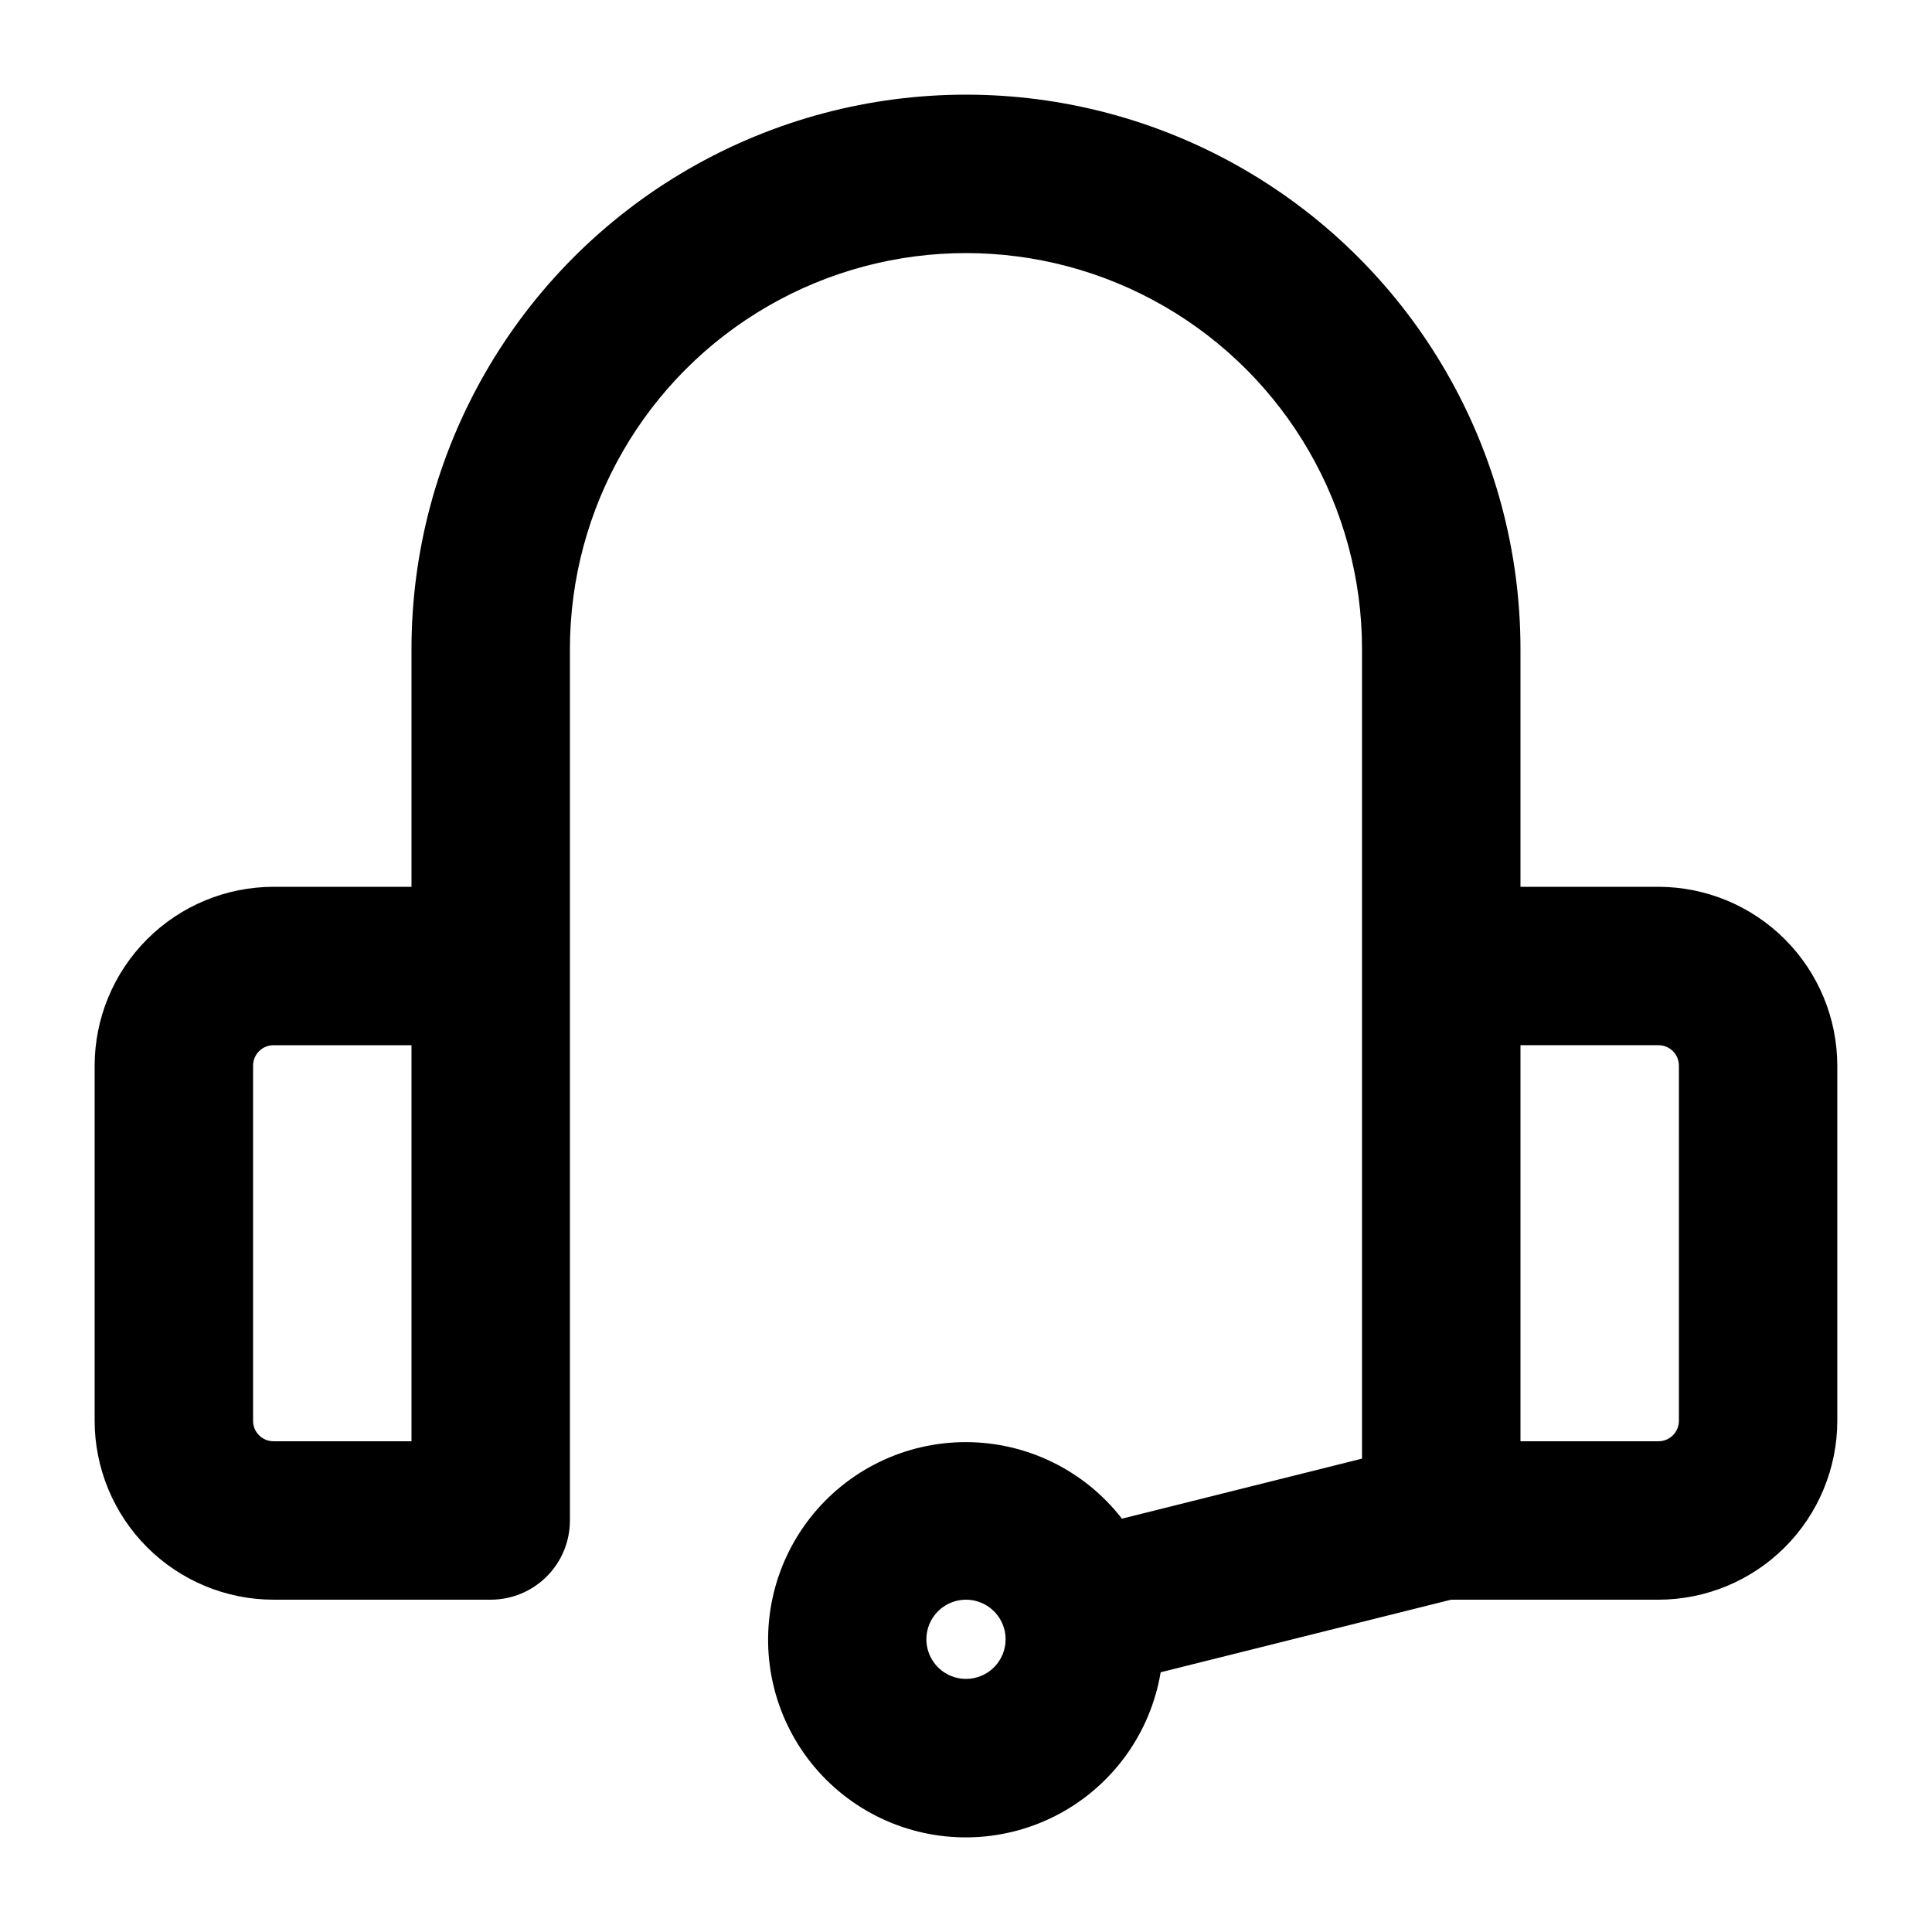
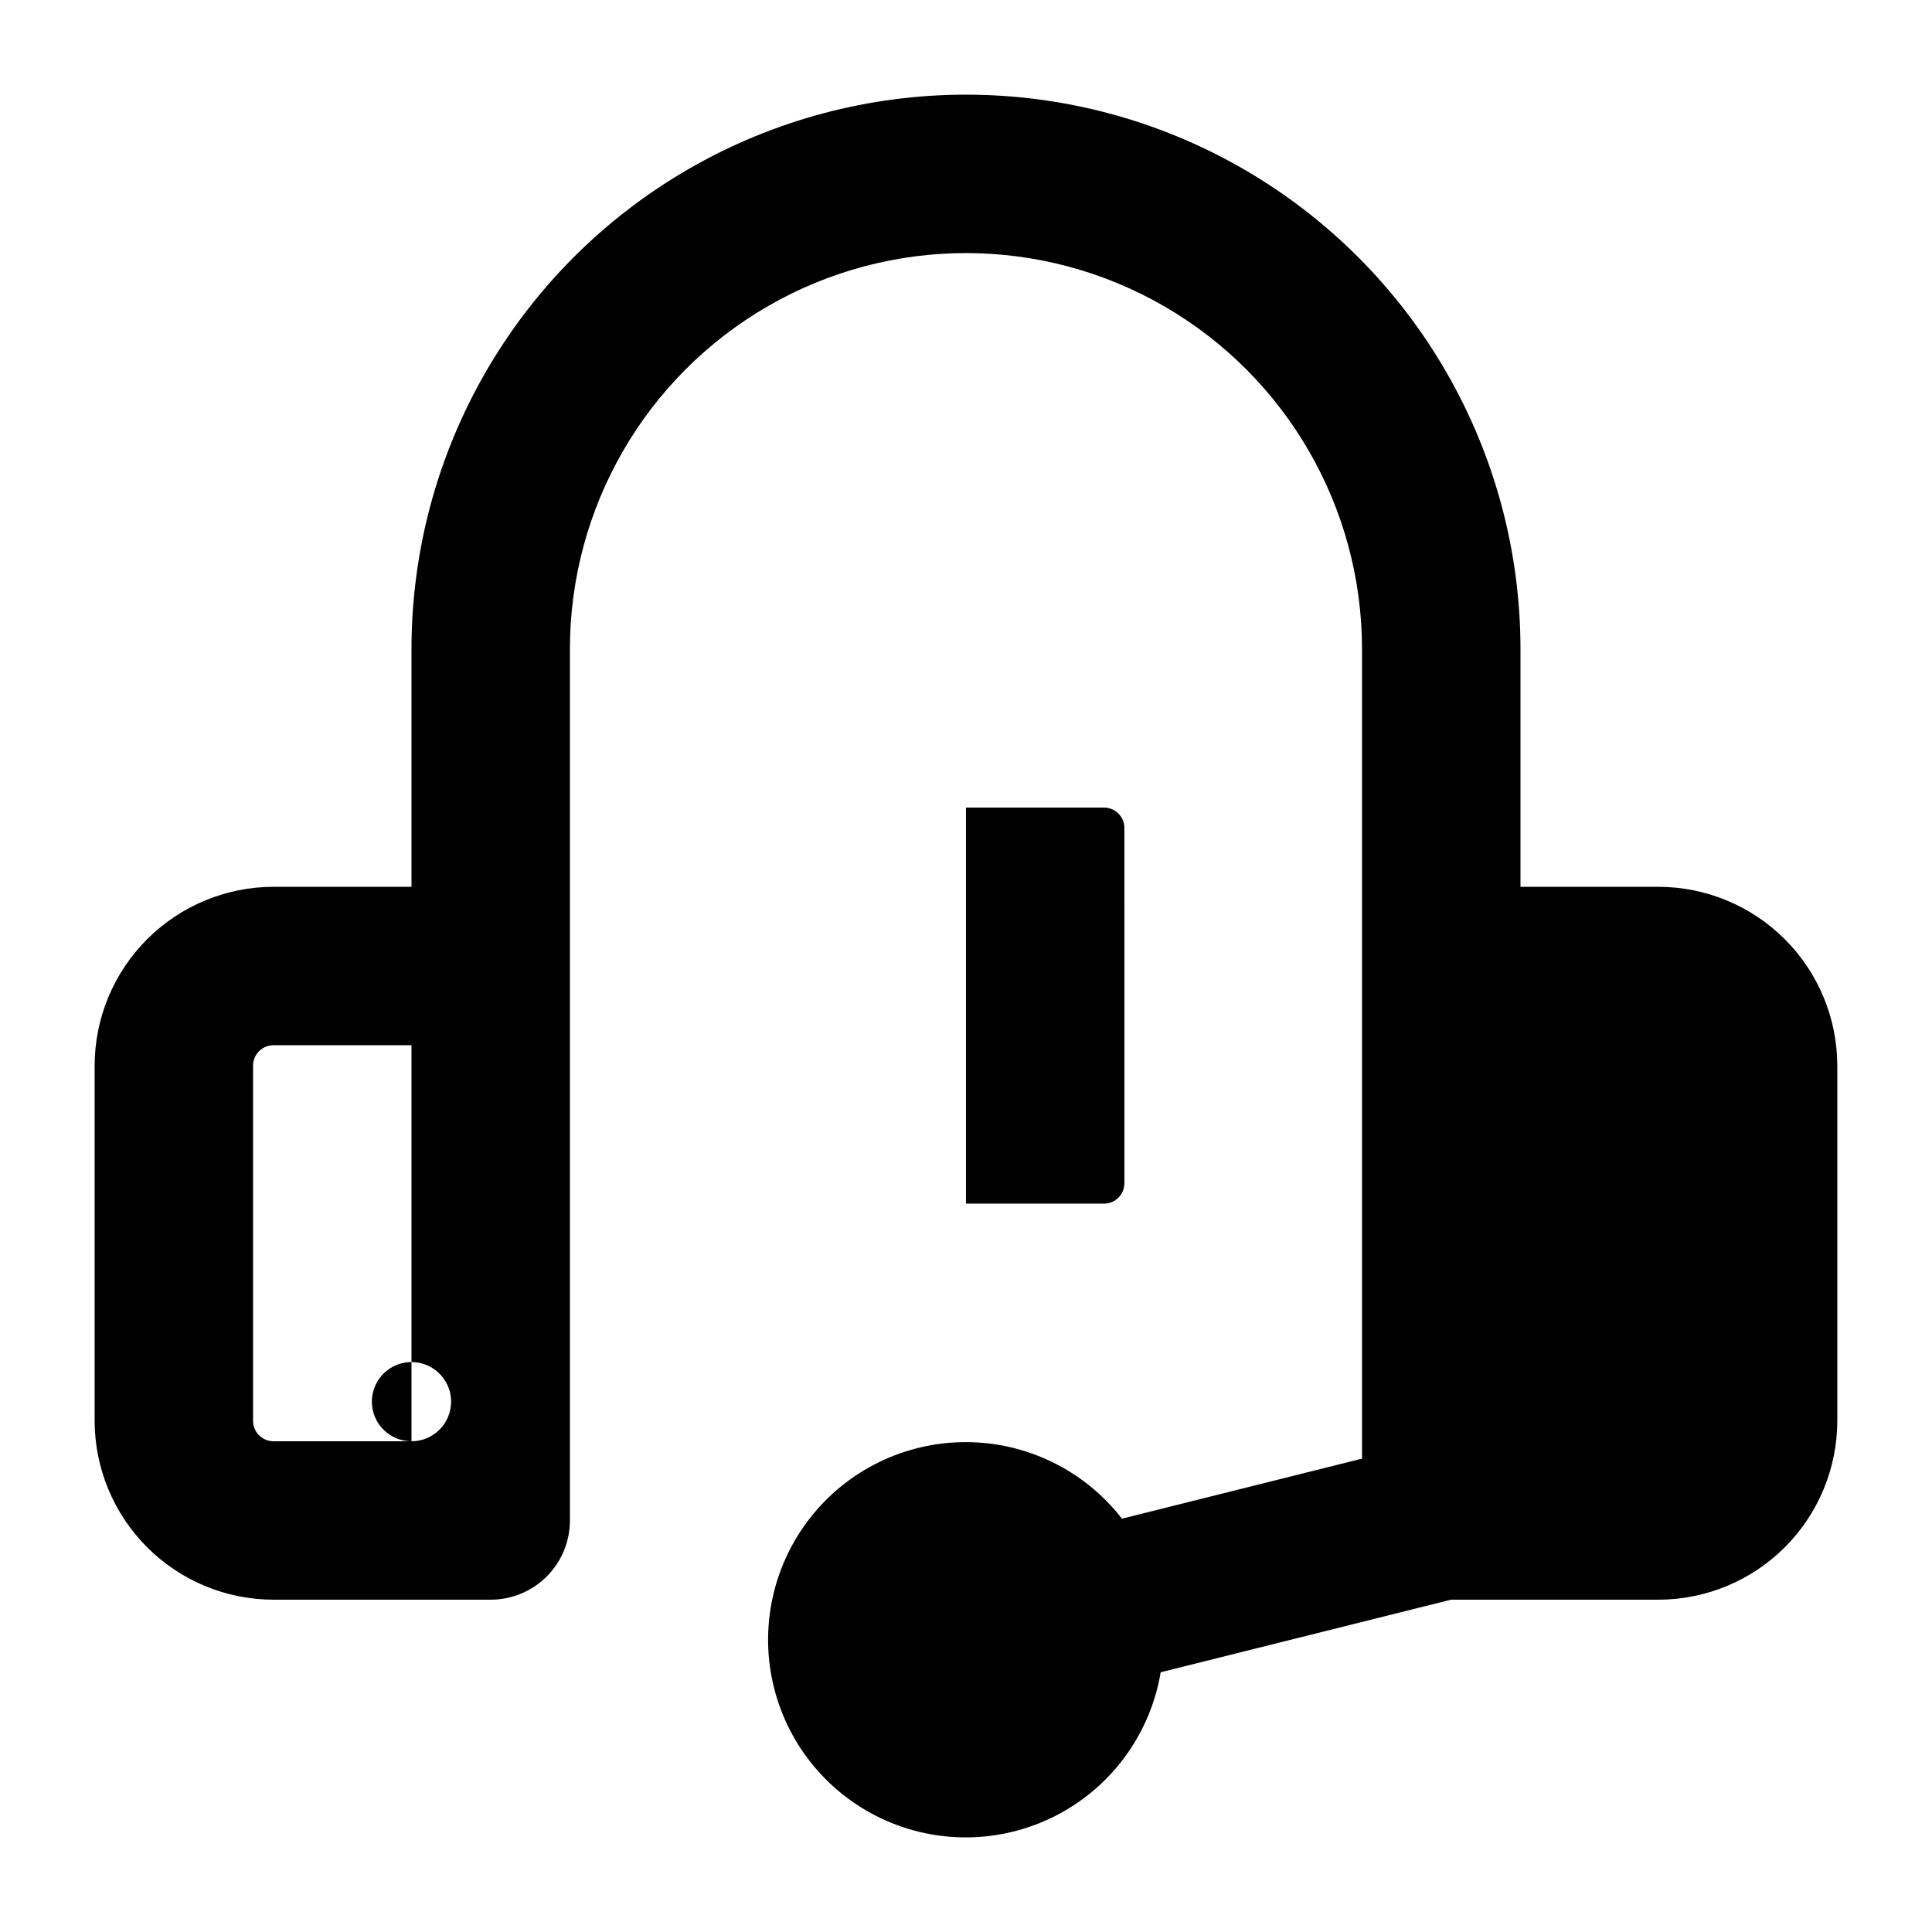
<svg xmlns="http://www.w3.org/2000/svg" fill="#000000" width="800px" height="800px" version="1.1" viewBox="144 144 512 512">
-   <path d="m583.51 379.01h-36.57v-62.977c0-52.5-28.008-101.01-73.469-127.26-45.465-26.25-101.48-26.25-146.95 0s-73.473 74.758-73.473 127.26v62.977h-36.57c-12.566 0.016-24.613 5.016-33.496 13.898-8.887 8.887-13.887 20.934-13.902 33.5v94.129c0.016 12.566 5.016 24.613 13.902 33.5 8.883 8.883 20.93 13.883 33.496 13.898h57.562c5.566 0 10.906-2.211 14.844-6.148 3.938-3.934 6.148-9.273 6.148-14.844v-230.91c0-37.5 20.004-72.148 52.48-90.898 32.473-18.75 72.484-18.75 104.96 0 32.473 18.75 52.477 53.398 52.477 90.898v214.52l-63.625 15.91v0.004c-9.902-12.773-25.145-20.262-41.309-20.289-16.164-0.027-31.434 7.41-41.375 20.148-9.945 12.742-13.449 29.363-9.496 45.035 3.949 15.672 14.918 28.641 29.715 35.141 14.797 6.504 31.766 5.809 45.984-1.879 14.215-7.691 24.086-21.512 26.746-37.453l76.934-19.23h54.98c12.566-0.016 24.613-5.016 33.496-13.898 8.887-8.887 13.887-20.934 13.902-33.5v-94.129c-0.016-12.566-5.016-24.613-13.902-33.5-8.883-8.883-20.93-13.883-33.496-13.898zm-330.46 146.94h-36.57c-2.988 0-5.414-2.422-5.414-5.414v-94.129c0-2.992 2.426-5.414 5.414-5.414h36.57v104.96zm146.95 62.977c-4.246 0-8.074-2.555-9.699-6.477s-0.727-8.438 2.277-11.441c3-3 7.516-3.898 11.438-2.273s6.481 5.453 6.481 9.695c0 2.785-1.105 5.453-3.074 7.422s-4.641 3.074-7.422 3.074zm188.93-68.391h-0.004c0 2.992-2.422 5.414-5.414 5.414h-36.57v-104.96h36.57c2.992 0 5.414 2.422 5.414 5.414z" />
+   <path d="m583.51 379.01h-36.57v-62.977c0-52.5-28.008-101.01-73.469-127.26-45.465-26.25-101.48-26.25-146.95 0s-73.473 74.758-73.473 127.26v62.977h-36.57c-12.566 0.016-24.613 5.016-33.496 13.898-8.887 8.887-13.887 20.934-13.902 33.5v94.129c0.016 12.566 5.016 24.613 13.902 33.5 8.883 8.883 20.93 13.883 33.496 13.898h57.562c5.566 0 10.906-2.211 14.844-6.148 3.938-3.934 6.148-9.273 6.148-14.844v-230.91c0-37.5 20.004-72.148 52.48-90.898 32.473-18.75 72.484-18.75 104.96 0 32.473 18.75 52.477 53.398 52.477 90.898v214.52l-63.625 15.91v0.004c-9.902-12.773-25.145-20.262-41.309-20.289-16.164-0.027-31.434 7.41-41.375 20.148-9.945 12.742-13.449 29.363-9.496 45.035 3.949 15.672 14.918 28.641 29.715 35.141 14.797 6.504 31.766 5.809 45.984-1.879 14.215-7.691 24.086-21.512 26.746-37.453l76.934-19.23h54.98c12.566-0.016 24.613-5.016 33.496-13.898 8.887-8.887 13.887-20.934 13.902-33.5v-94.129c-0.016-12.566-5.016-24.613-13.902-33.5-8.883-8.883-20.93-13.883-33.496-13.898zm-330.46 146.94h-36.57c-2.988 0-5.414-2.422-5.414-5.414v-94.129c0-2.992 2.426-5.414 5.414-5.414h36.57v104.96zc-4.246 0-8.074-2.555-9.699-6.477s-0.727-8.438 2.277-11.441c3-3 7.516-3.898 11.438-2.273s6.481 5.453 6.481 9.695c0 2.785-1.105 5.453-3.074 7.422s-4.641 3.074-7.422 3.074zm188.93-68.391h-0.004c0 2.992-2.422 5.414-5.414 5.414h-36.57v-104.96h36.57c2.992 0 5.414 2.422 5.414 5.414z" />
</svg>